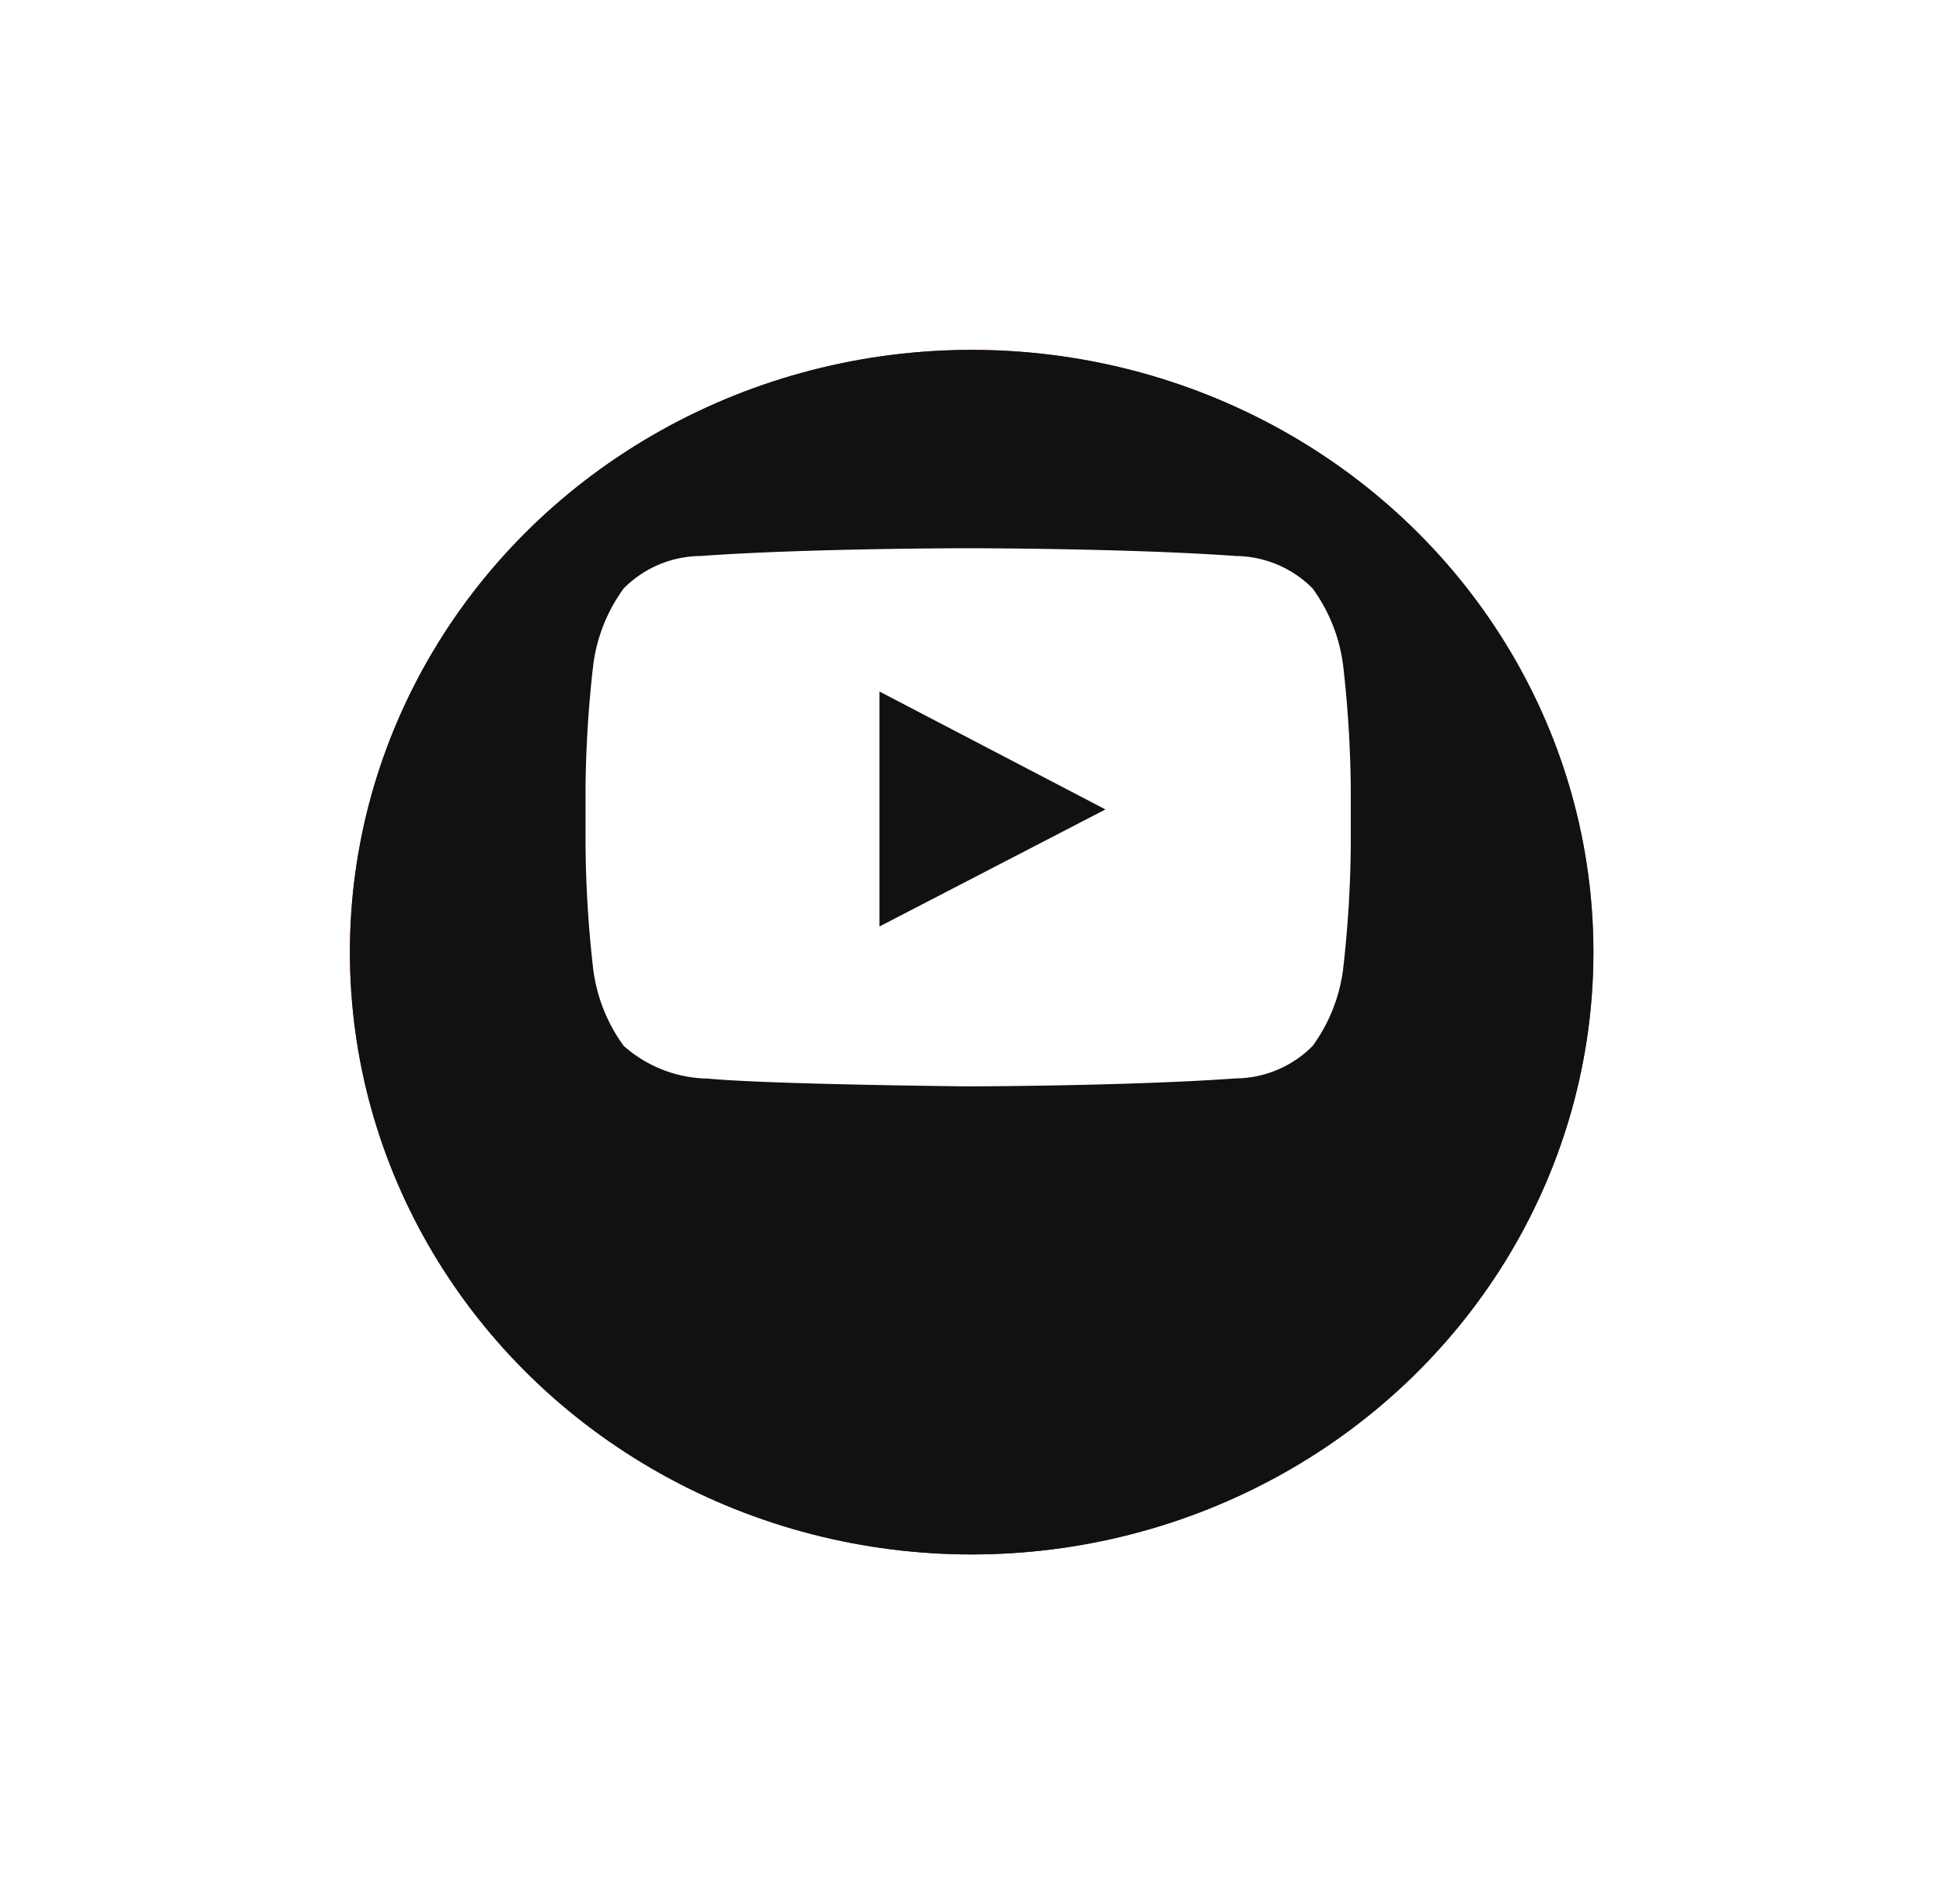
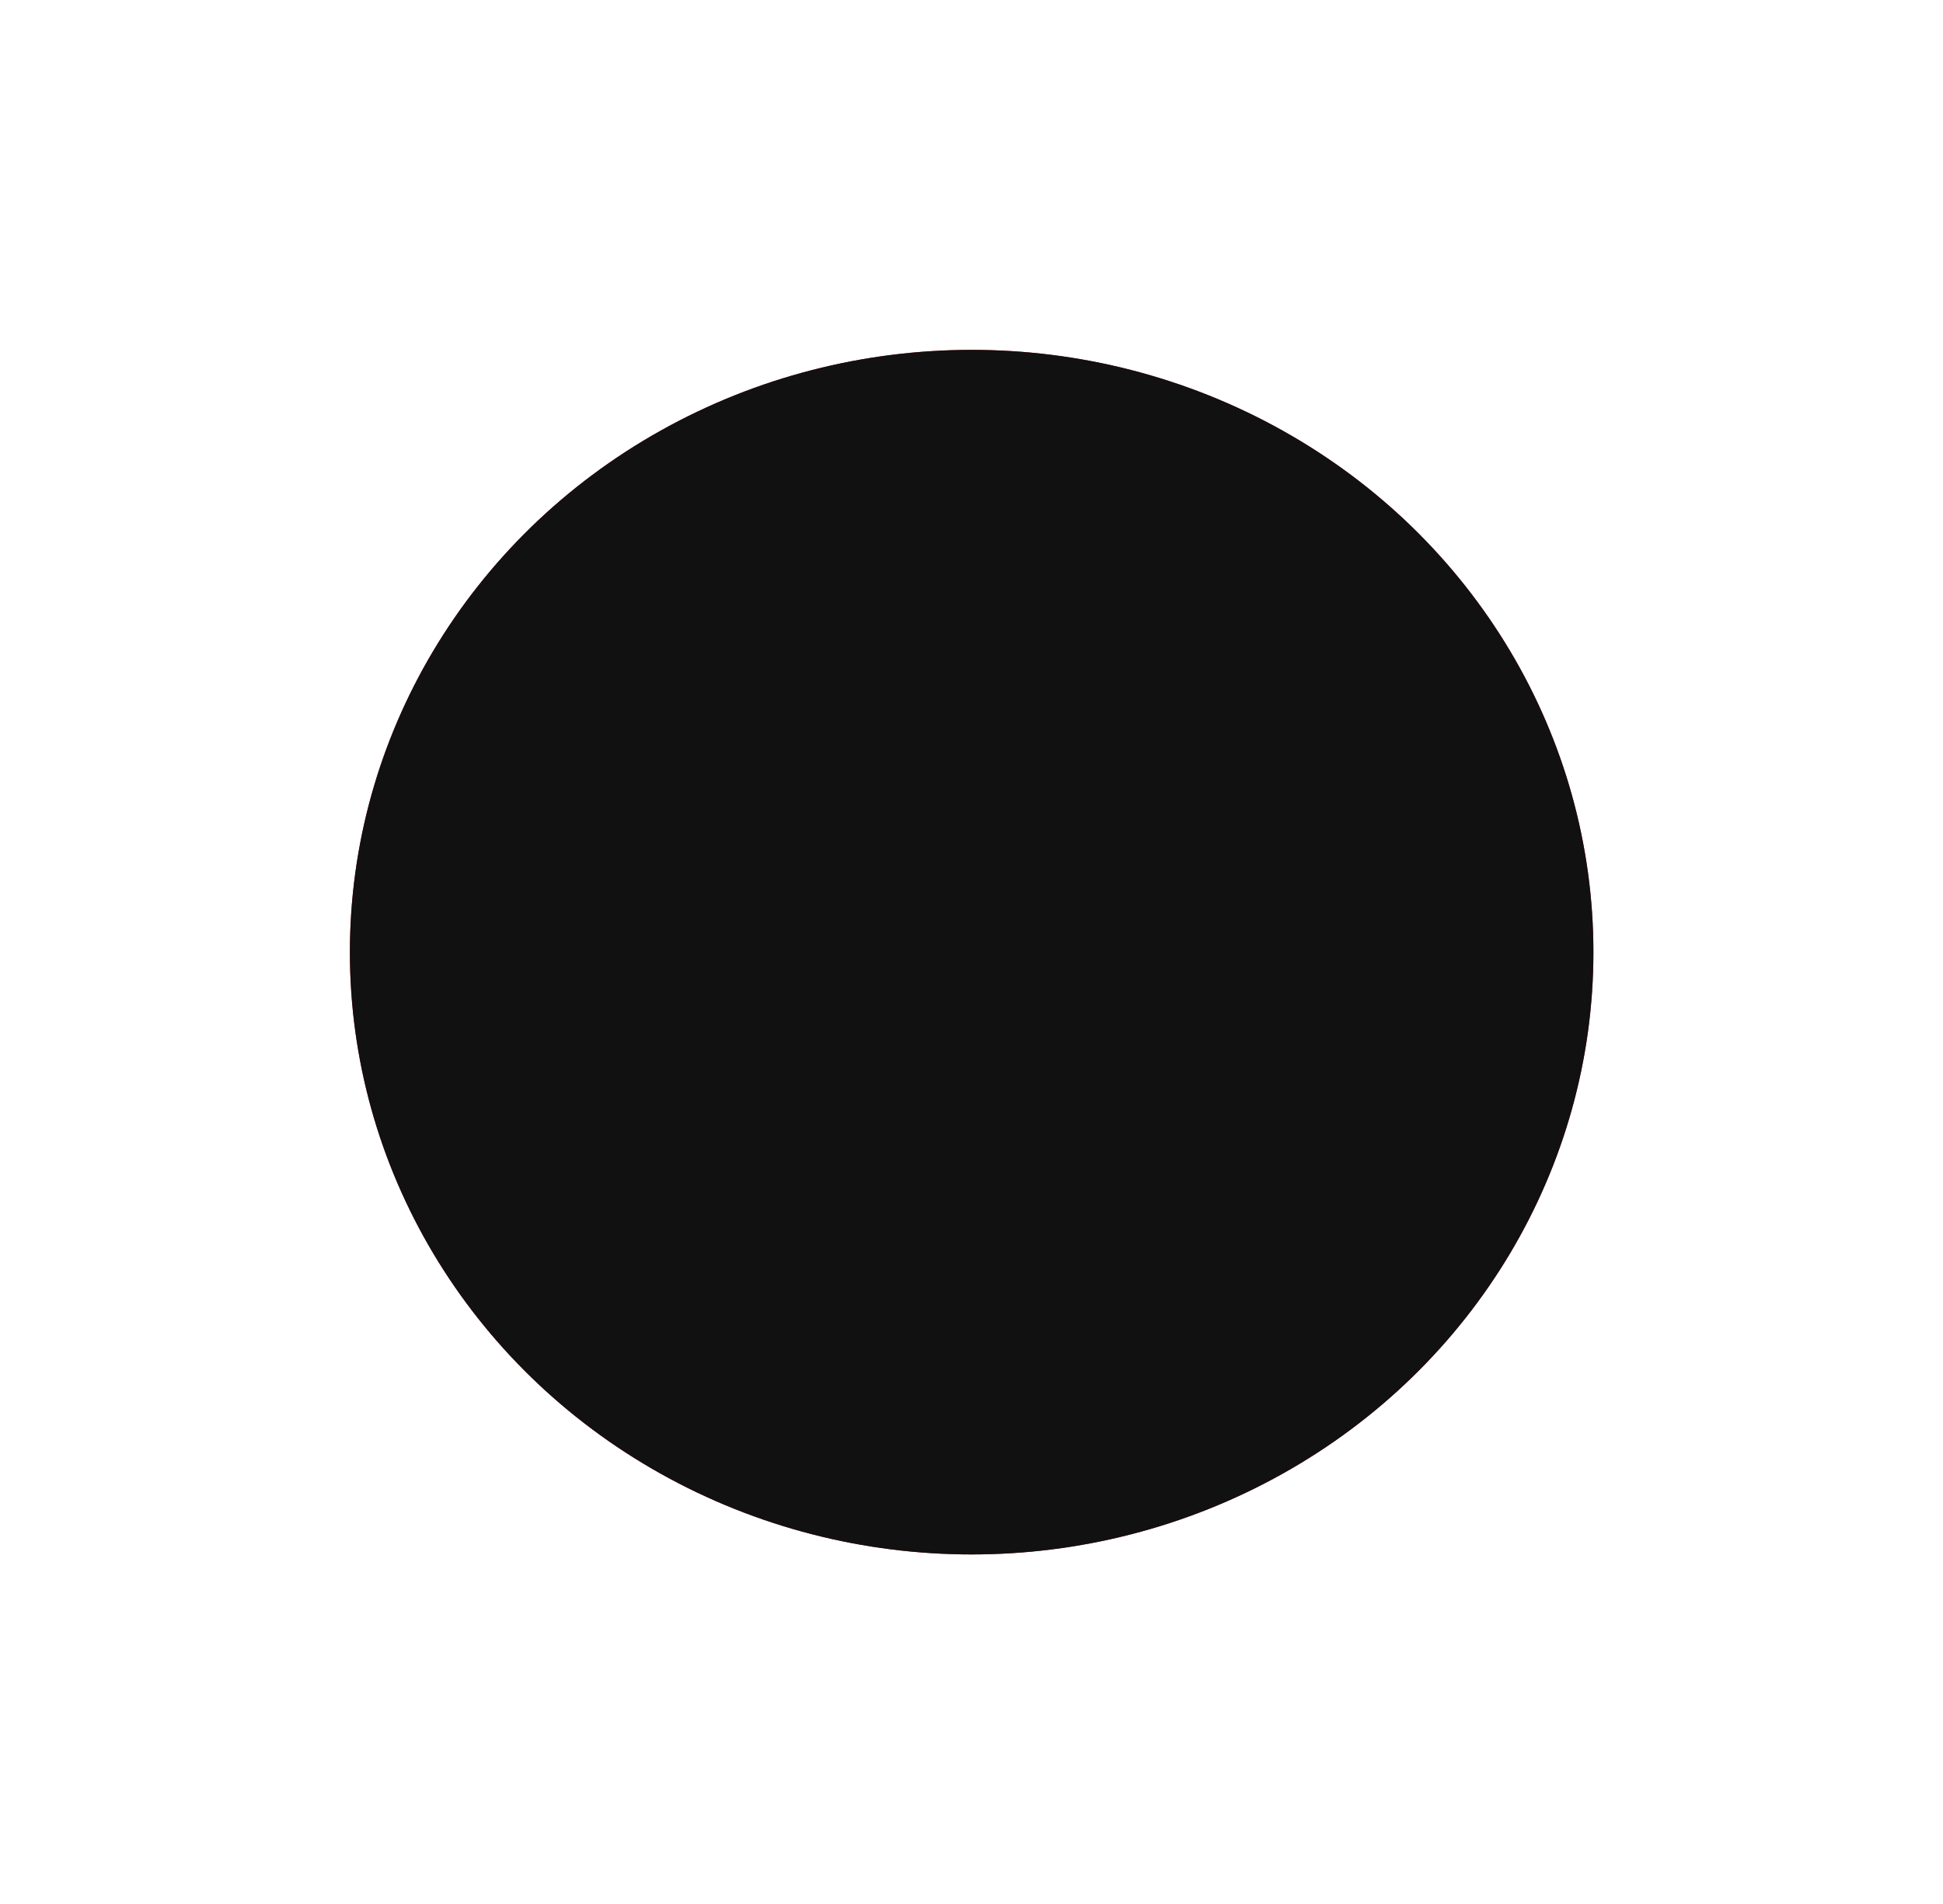
<svg xmlns="http://www.w3.org/2000/svg" width="50" height="49" viewBox="0 0 50 49">
  <defs>
    <filter id="타원_8" x="0" y="0" width="50" height="49" filterUnits="userSpaceOnUse">
      <feOffset dy="3" input="SourceAlpha" />
      <feGaussianBlur stdDeviation="3" result="blur" />
      <feFlood flood-opacity="0.161" />
      <feComposite operator="in" in2="blur" />
      <feComposite in="SourceGraphic" />
    </filter>
    <filter id="타원_8-2" x="0" y="0" width="50" height="49" filterUnits="userSpaceOnUse">
      <feOffset dy="3" input="SourceAlpha" />
      <feGaussianBlur stdDeviation="3" result="blur-2" />
      <feFlood flood-opacity="0.161" />
      <feComposite operator="in" in2="blur-2" />
      <feComposite in="SourceGraphic" />
    </filter>
  </defs>
  <g id="그룹_472" data-name="그룹 472" transform="translate(9.164 5.504)">
    <g id="iconfinder_social-youtube-circle_771382" transform="translate(0 0)">
      <g id="그룹_443" data-name="그룹 443">
        <g transform="matrix(1, 0, 0, 1, -9.16, -5.5)" filter="url(#타원_8)">
          <ellipse id="타원_8-3" data-name="타원 8" cx="16" cy="15.5" rx="16" ry="15.5" transform="translate(9 6)" fill="#cc191e" />
        </g>
      </g>
      <path id="패스_2506" data-name="패스 2506" d="M43.489,38.853a4.255,4.255,0,0,0-.782-1.954,2.815,2.815,0,0,0-1.972-.834c-2.754-.2-6.887-.2-6.887-.2h-.009s-4.133,0-6.887.2a2.813,2.813,0,0,0-1.972.834,4.255,4.255,0,0,0-.782,1.954,29.849,29.849,0,0,0-.2,3.186v1.494a29.822,29.822,0,0,0,.2,3.186,4.256,4.256,0,0,0,.782,1.953,3.336,3.336,0,0,0,2.17.842c1.575.151,6.694.2,6.694.2s4.136-.006,6.891-.205a2.816,2.816,0,0,0,1.972-.834,4.258,4.258,0,0,0,.783-1.954,29.936,29.936,0,0,0,.2-3.186V42.039a29.81,29.81,0,0,0-.2-3.186M31.561,45.6V39.552l5.816,3.035Z" transform="translate(-18.094 -27.26)" fill="#fff" />
    </g>
    <g id="iconfinder_social-youtube-circle_771382-2" data-name="iconfinder_social-youtube-circle_771382" transform="translate(0 0)">
      <g id="그룹_443-2" data-name="그룹 443">
        <g transform="matrix(1, 0, 0, 1, -9.16, -5.5)" filter="url(#타원_8-2)">
          <ellipse id="타원_8-4" data-name="타원 8" cx="16" cy="15.5" rx="16" ry="15.5" transform="translate(9 6)" fill="#111" />
        </g>
      </g>
-       <path id="패스_2506-2" data-name="패스 2506" d="M43.489,38.853a4.255,4.255,0,0,0-.782-1.954,2.815,2.815,0,0,0-1.972-.834c-2.754-.2-6.887-.2-6.887-.2h-.009s-4.133,0-6.887.2a2.813,2.813,0,0,0-1.972.834,4.255,4.255,0,0,0-.782,1.954,29.849,29.849,0,0,0-.2,3.186v1.494a29.822,29.822,0,0,0,.2,3.186,4.256,4.256,0,0,0,.782,1.953,3.336,3.336,0,0,0,2.17.842c1.575.151,6.694.2,6.694.2s4.136-.006,6.891-.205a2.816,2.816,0,0,0,1.972-.834,4.258,4.258,0,0,0,.783-1.954,29.936,29.936,0,0,0,.2-3.186V42.039a29.81,29.81,0,0,0-.2-3.186M31.561,45.6V39.552l5.816,3.035Z" transform="translate(-18.094 -27.26)" fill="#fff" />
    </g>
  </g>
</svg>